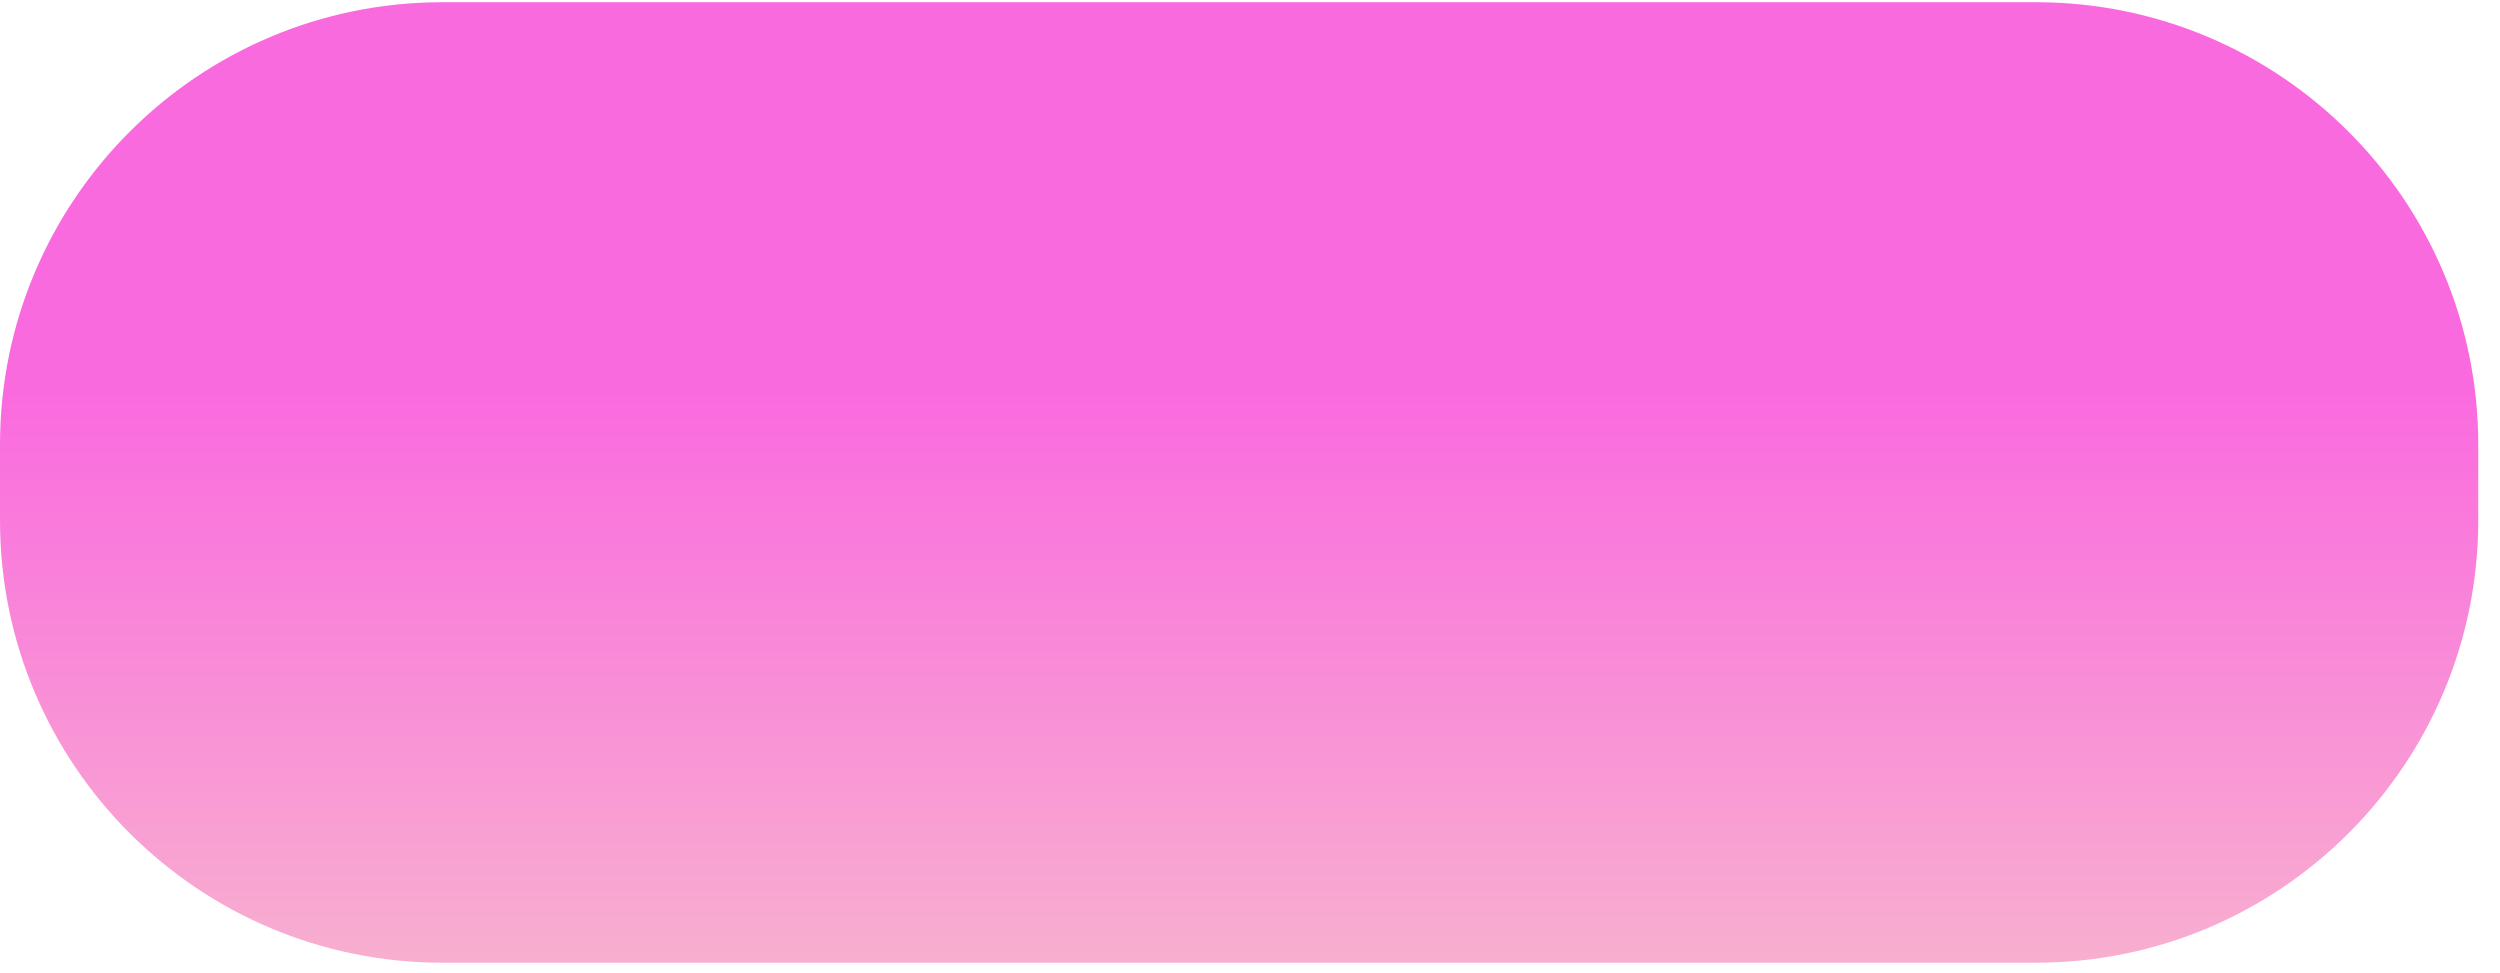
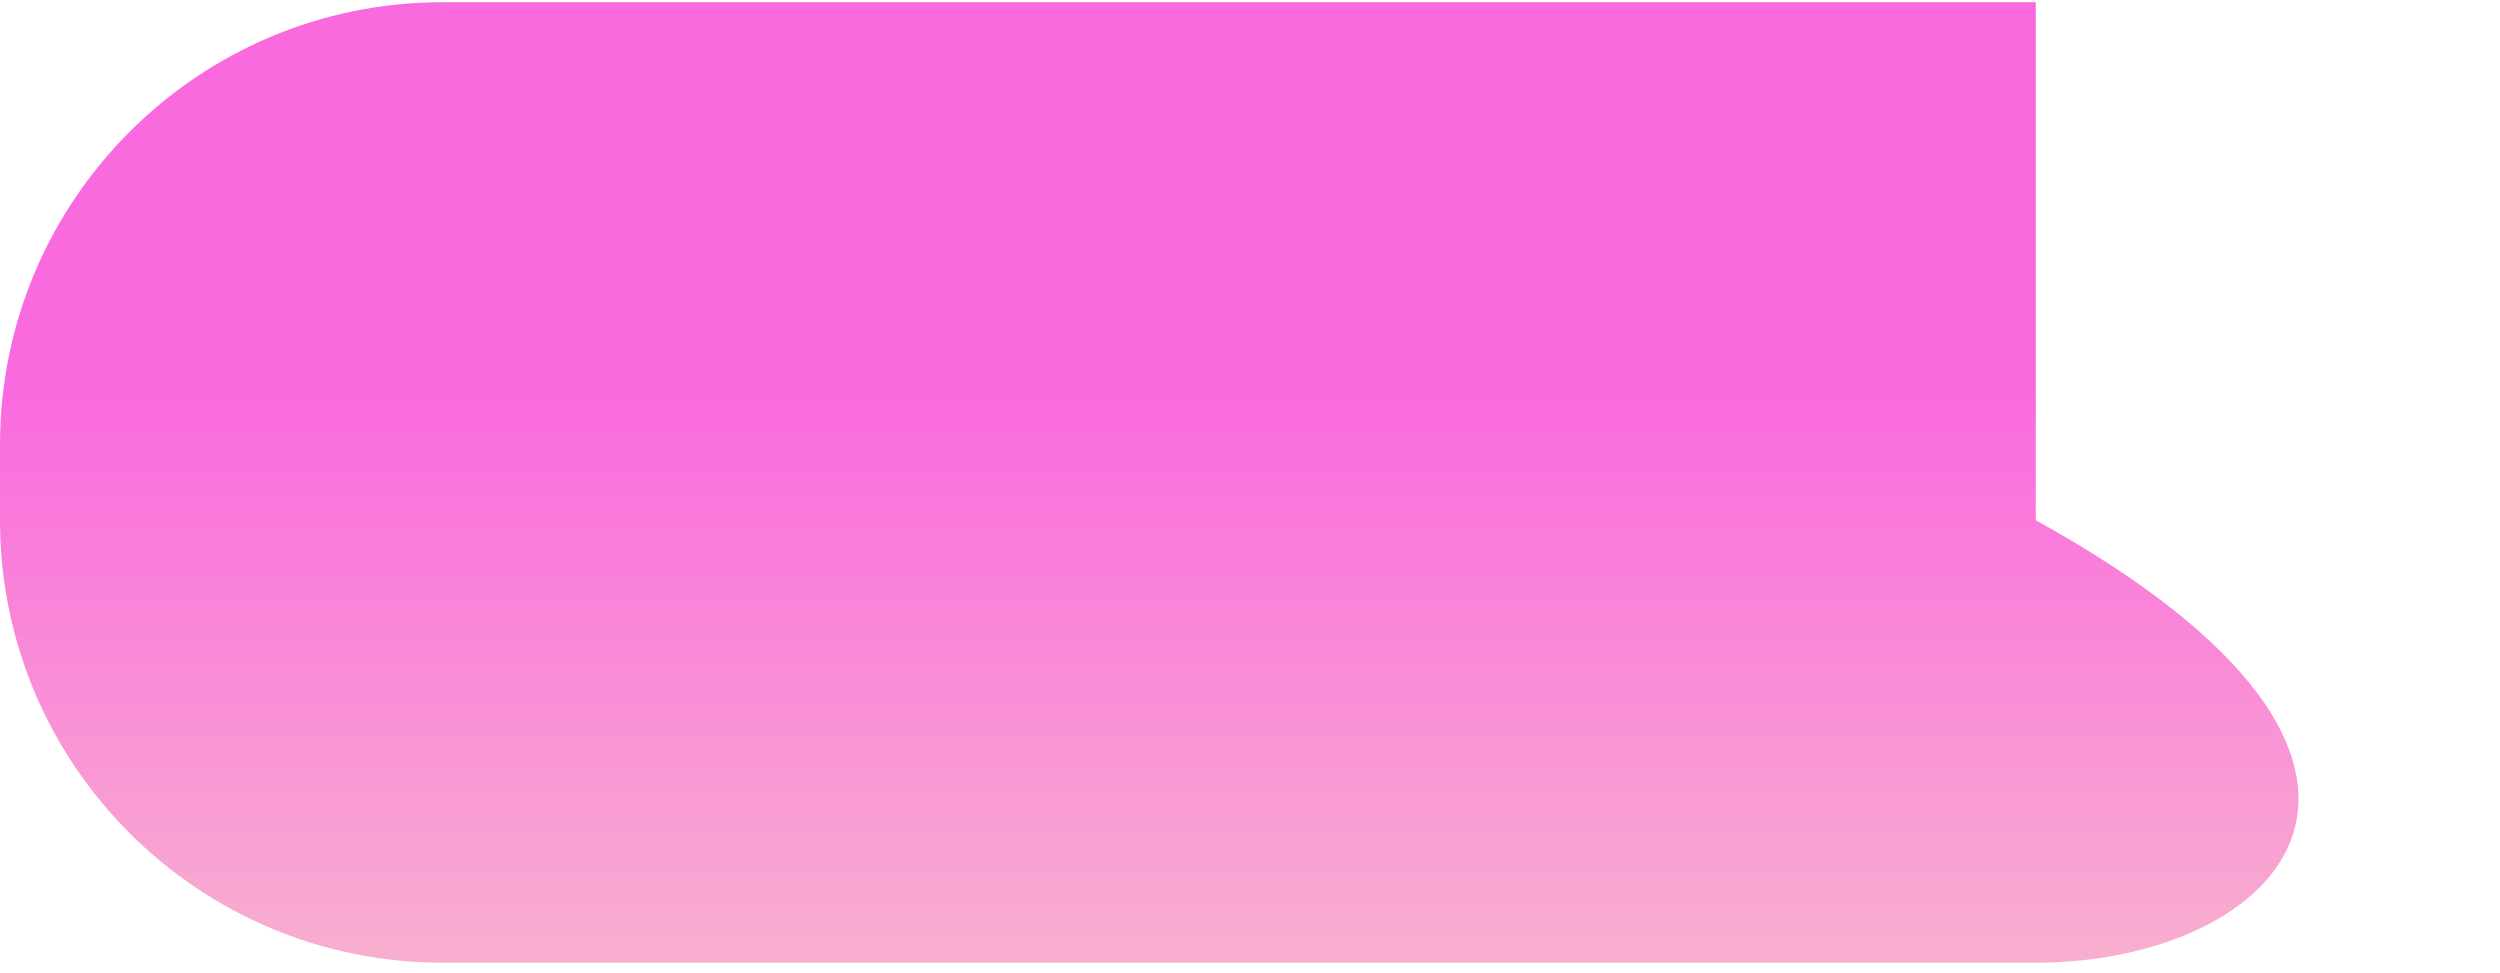
<svg xmlns="http://www.w3.org/2000/svg" width="113" height="44" viewBox="0 0 113 44" fill="none">
-   <path d="M0 20.1C0 9.054 8.954 0.1 20 0.1H92.017C103.063 0.1 112.017 9.054 112.017 20.1V23.515C112.017 34.561 103.063 43.515 92.017 43.515H20C8.954 43.515 0 34.561 0 23.515V20.1Z" fill="url(#paint0_linear_3_778)" />
+   <path d="M0 20.1C0 9.054 8.954 0.1 20 0.1H92.017V23.515C112.017 34.561 103.063 43.515 92.017 43.515H20C8.954 43.515 0 34.561 0 23.515V20.1Z" fill="url(#paint0_linear_3_778)" />
  <defs>
    <linearGradient id="paint0_linear_3_778" x1="56.009" y1="0.1" x2="56.009" y2="43.515" gradientUnits="userSpaceOnUse">
      <stop offset="0.405" stop-color="#FA6ADF" />
      <stop offset="1" stop-color="#F8AFCF" />
    </linearGradient>
  </defs>
</svg>